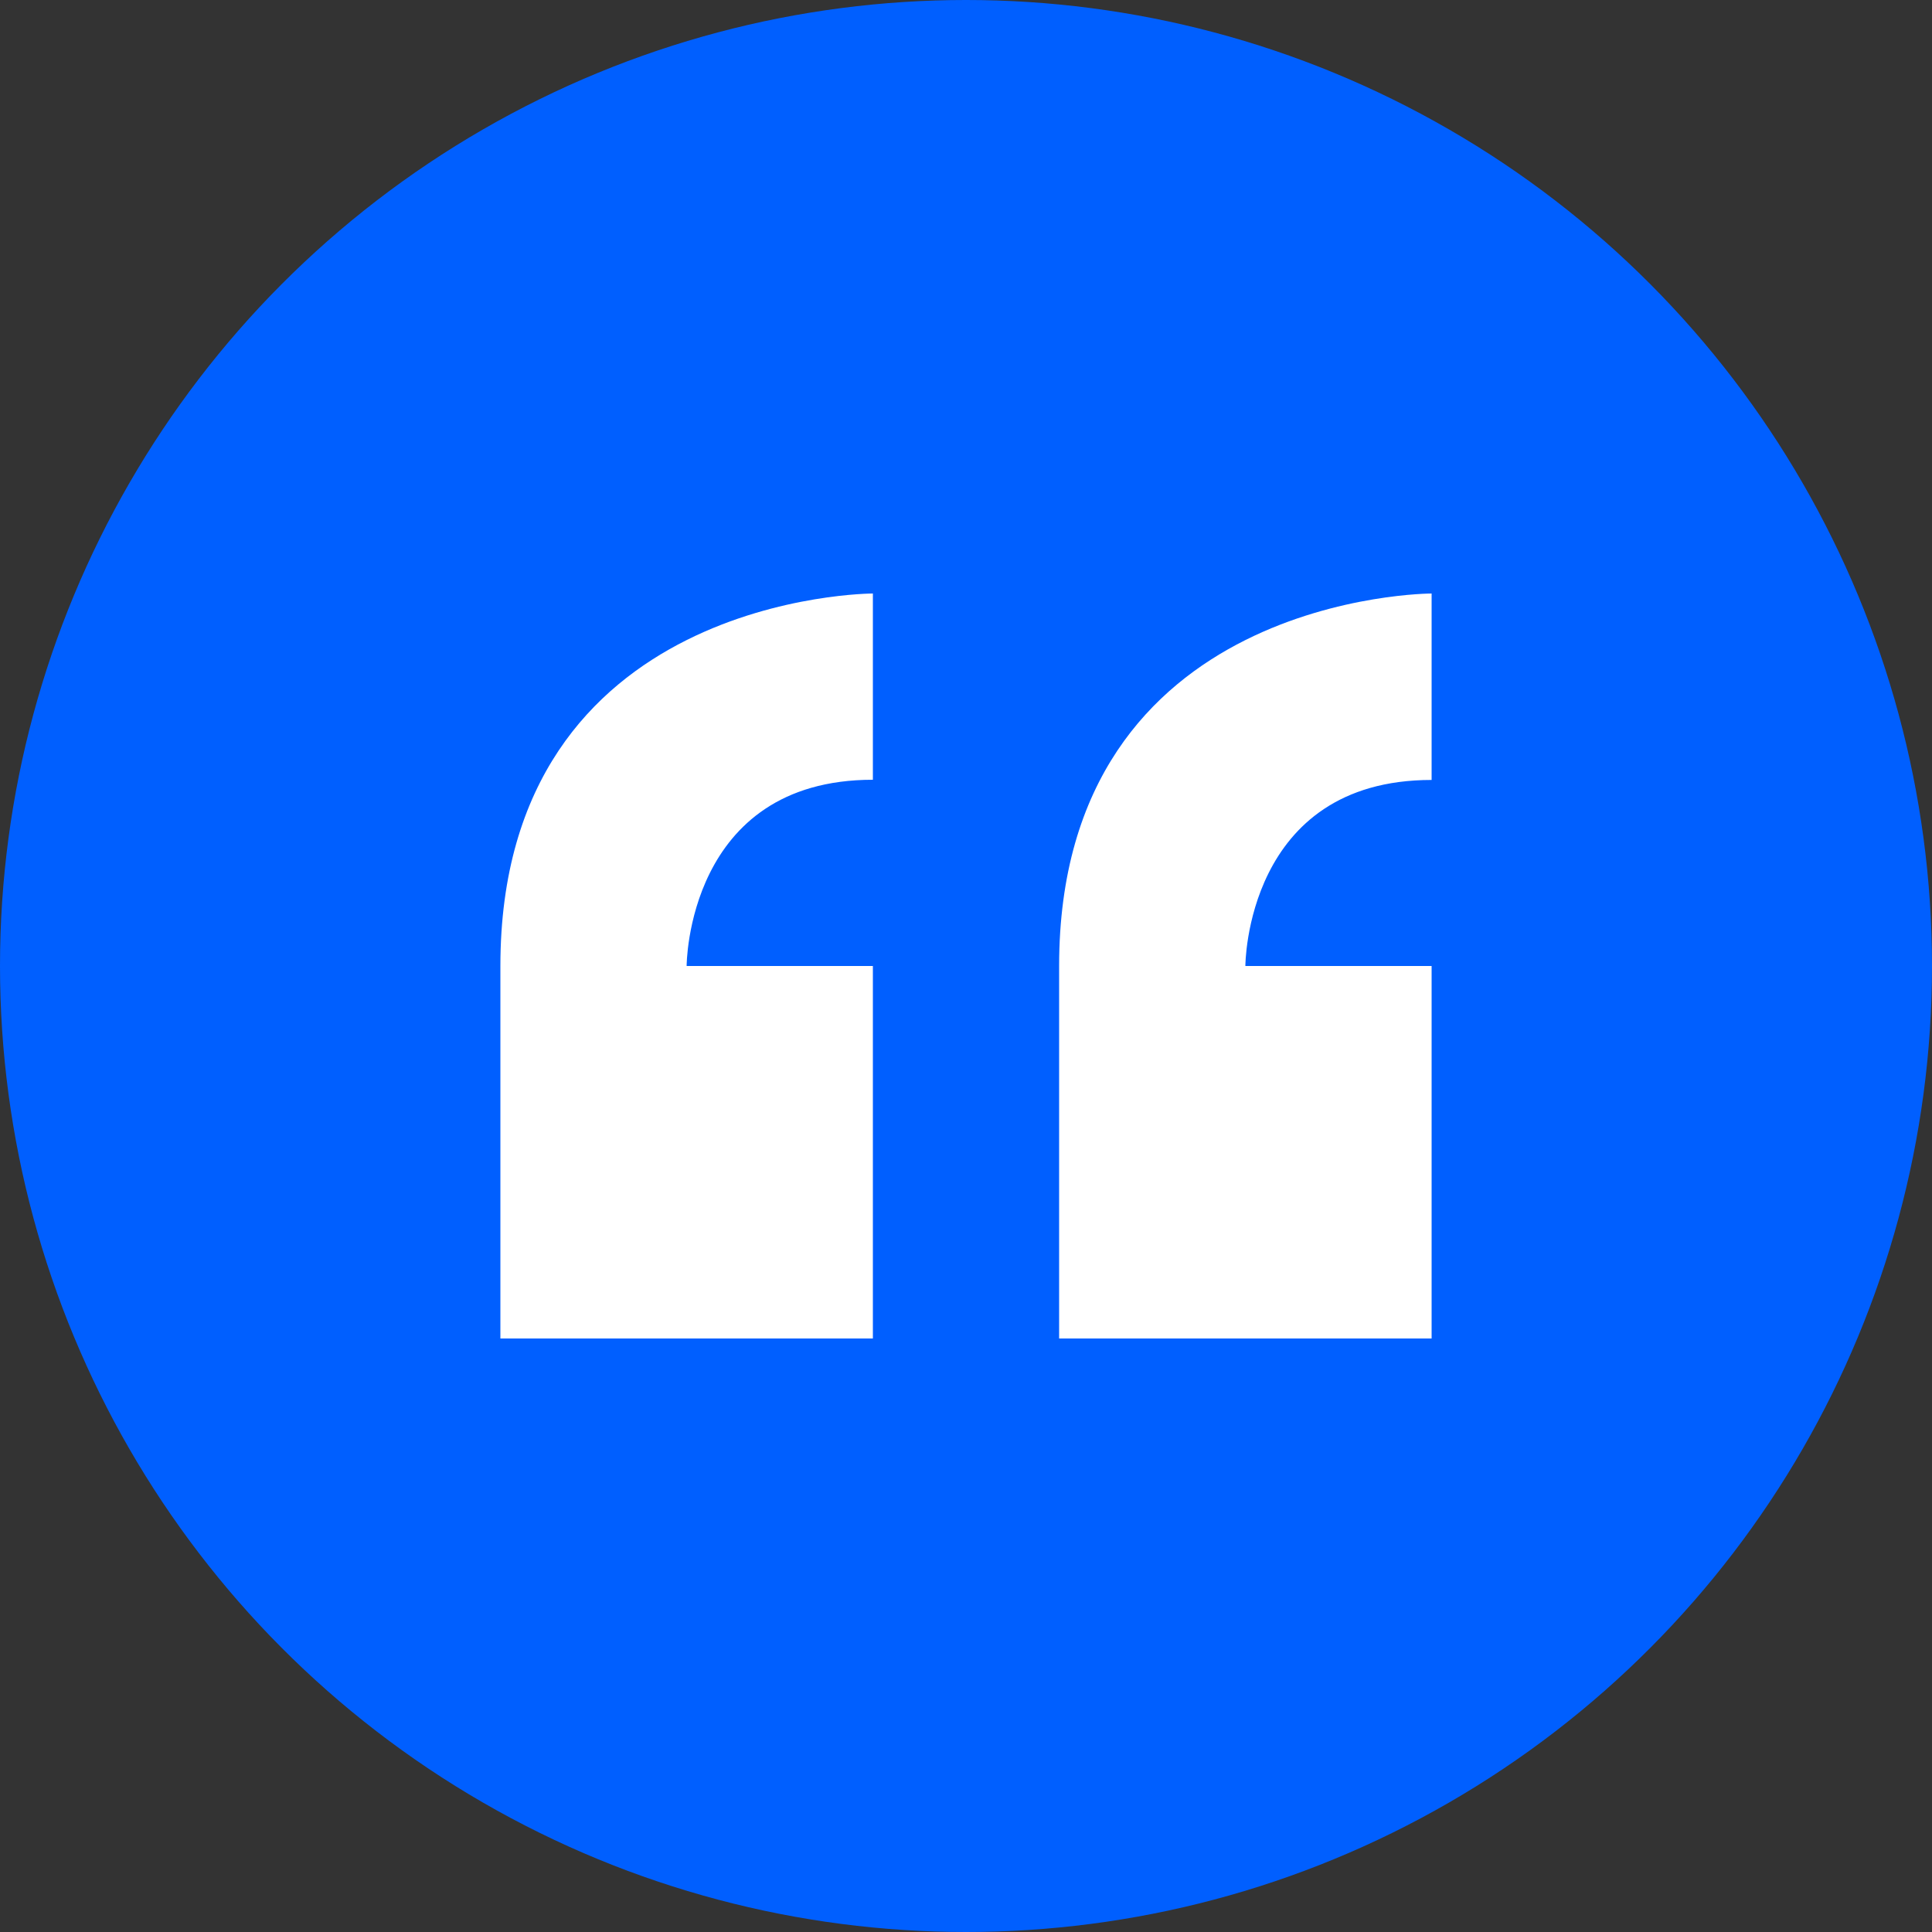
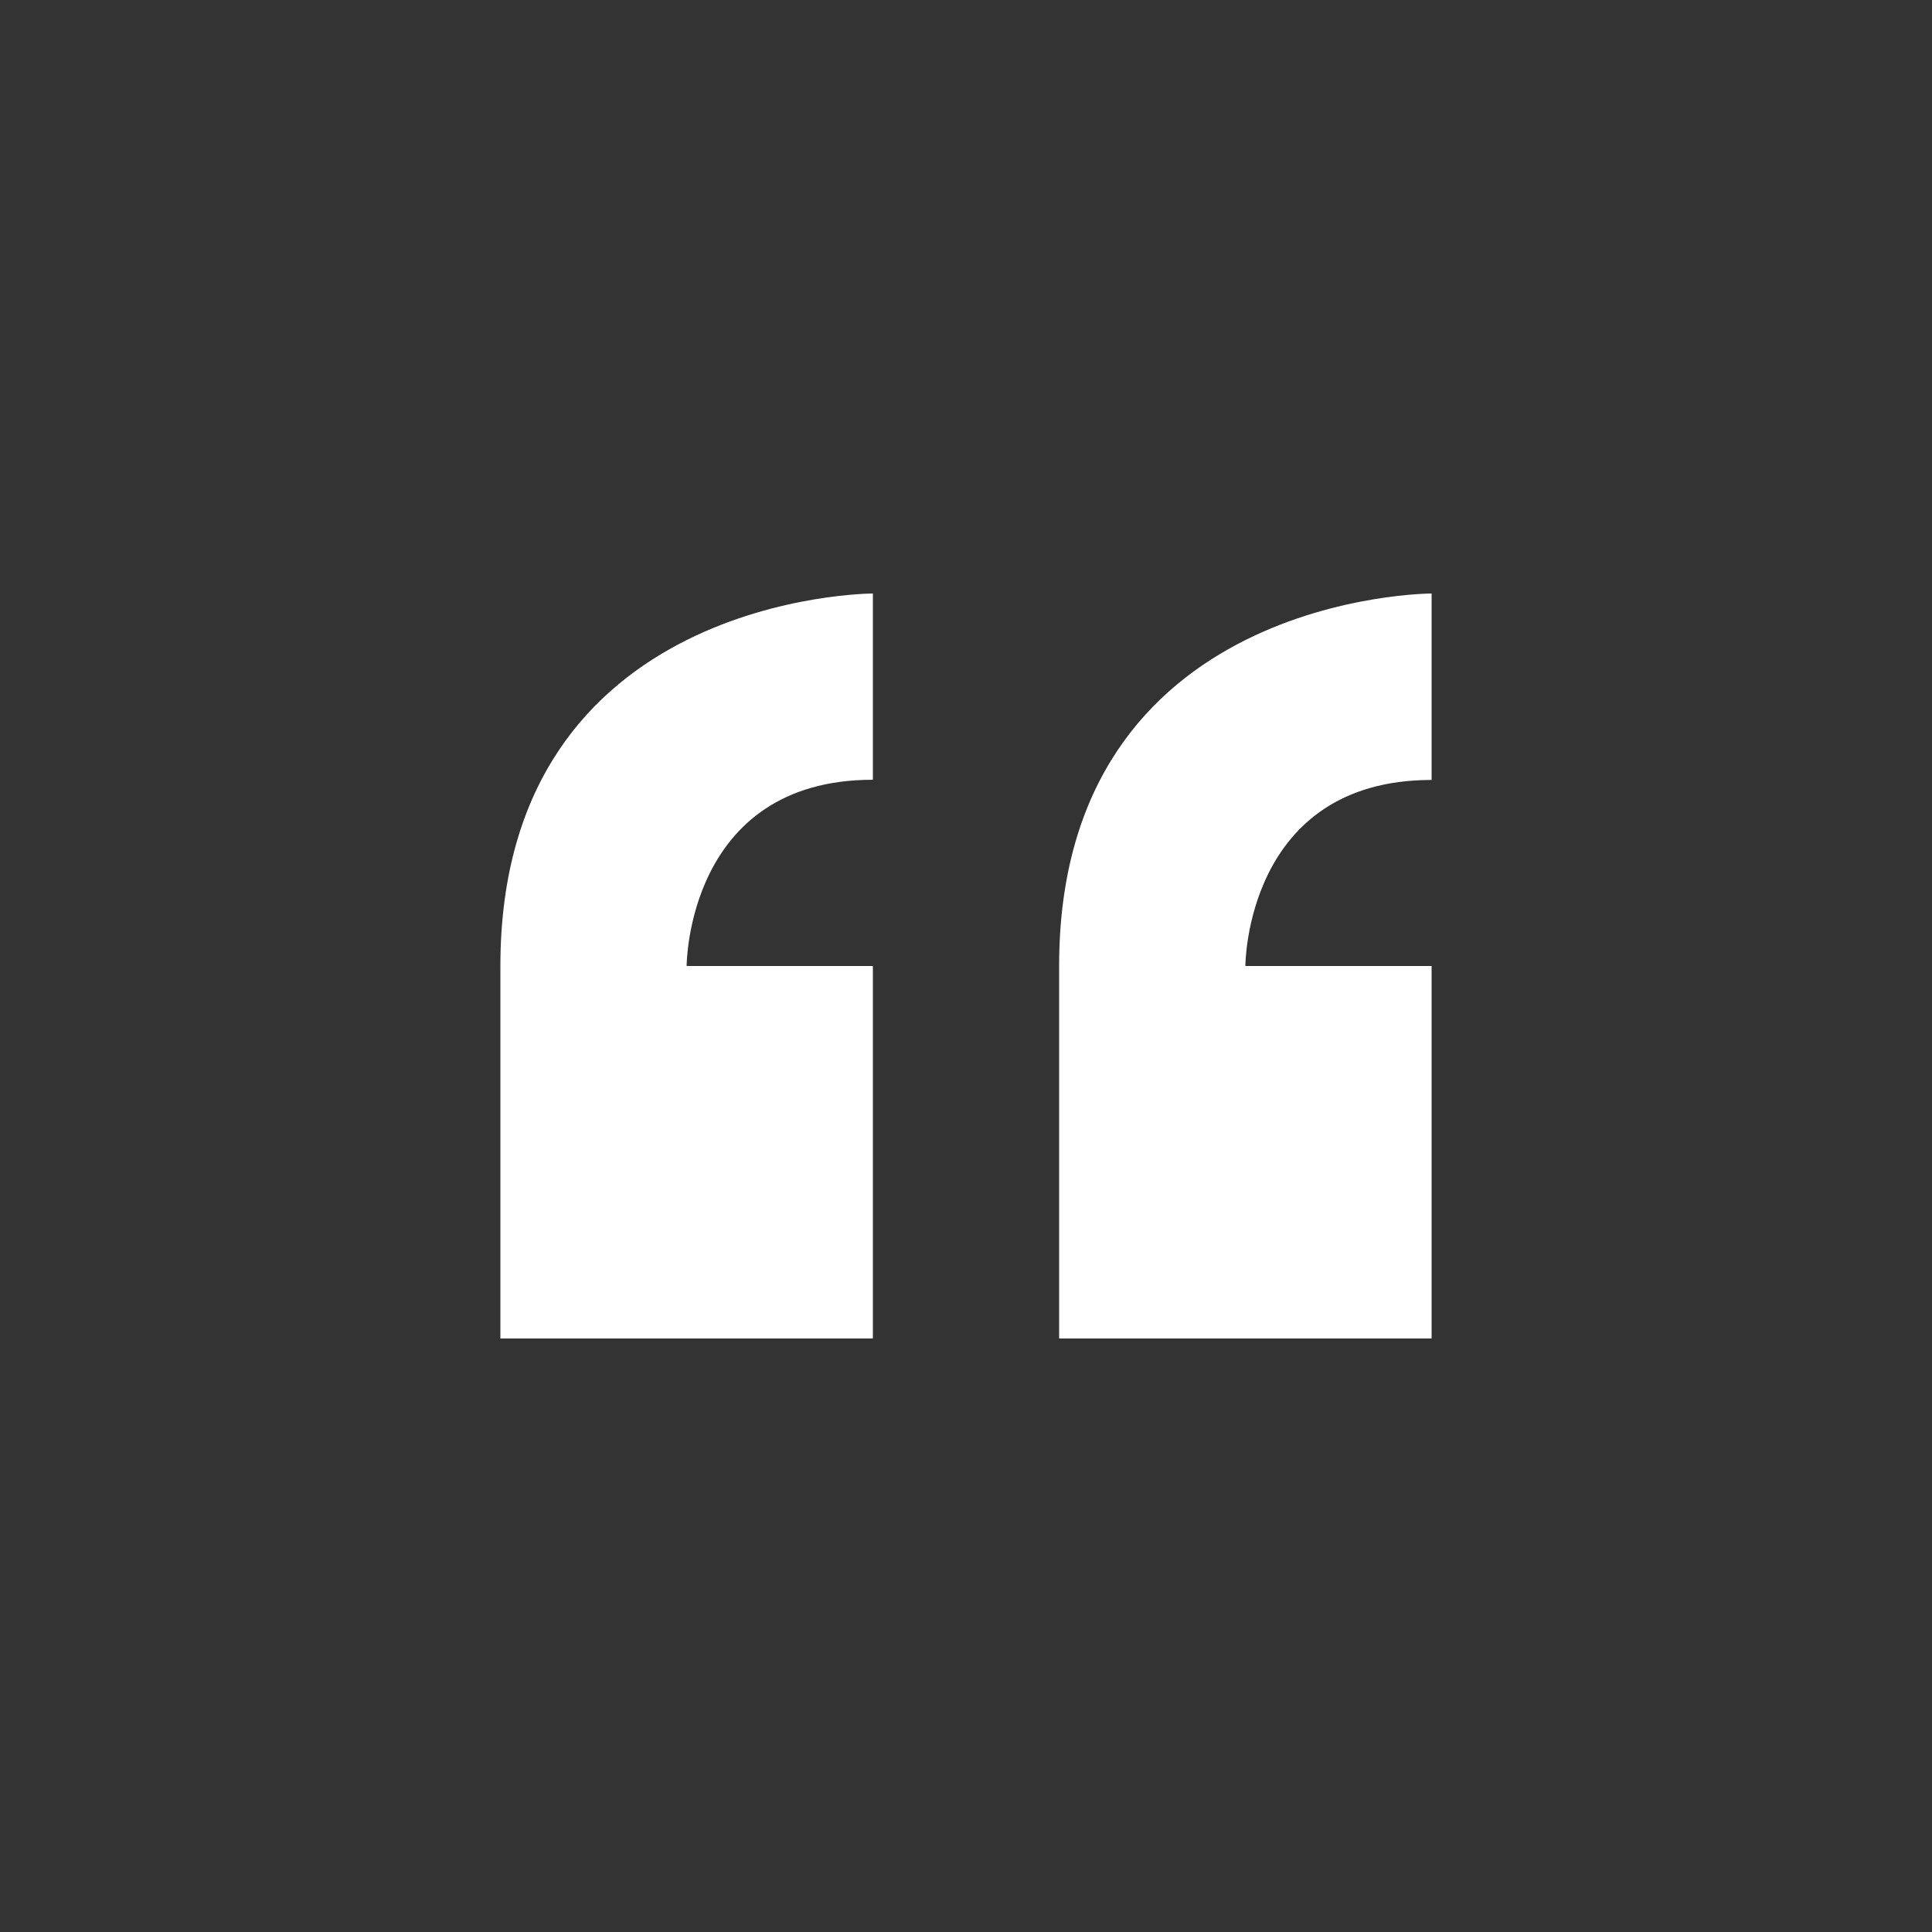
<svg xmlns="http://www.w3.org/2000/svg" width="40" height="40" viewBox="0 0 40 40">
  <rect x="0" y="0" width="40" height="40" fill="#333333" stroke="none" />
  <g transform="translate(-547 -3660)">
-     <circle cx="20" cy="20" r="20" transform="translate(547 3660)" fill="#005fff" />
    <path d="M8.355,17.352v7.712h7.712V17.352H12.211s0-3.856,3.856-3.856V9.64s-7.712,0-7.712,7.712ZM27.635,13.5V9.64s-7.712,0-7.712,7.712v7.712h7.712V17.352H23.779S23.779,13.5,27.635,13.5Z" transform="translate(549.005 3662.648)" fill="#fff" />
  </g>
</svg>